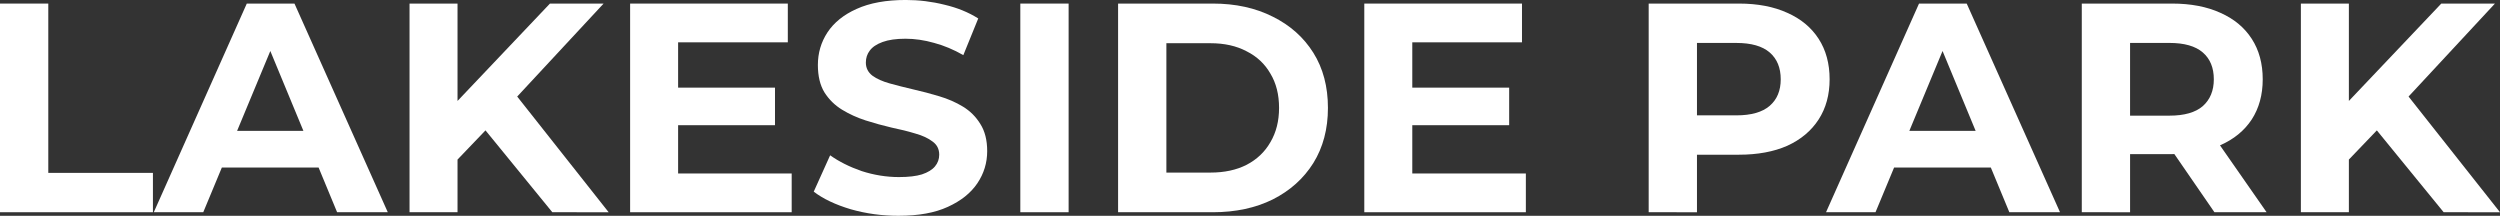
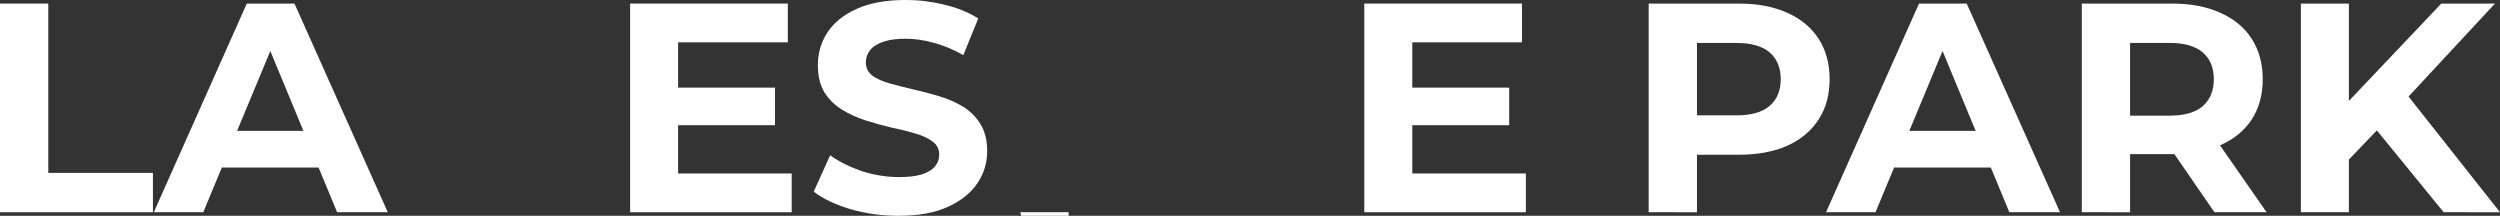
<svg xmlns="http://www.w3.org/2000/svg" width="189.359mm" height="16.346mm" viewBox="0 0 189.359 16.346" version="1.1" id="svg5">
  <rect x="0" y="0" width="189.359" height="16.346" fill="#333333" stroke="none" />
  <defs id="defs2" />
  <g id="layer1" transform="translate(206.176,-143.068)">
    <g aria-label="LAKESIDE PARK" id="text236" style="font-size:22.578px;font-family:Montserrat;-inkscape-font-specification:'Montserrat, @wght=700';font-variation-settings:'wght' 700;text-align:center;text-anchor:middle;opacity:1;fill:#000000;stroke-width:0.627">
      <path d="m -206.176,159.143 v -15.804 h 3.658 v 12.824 h 7.925 v 2.98 z" style="fill:#ffffff;stroke-width:0.627" id="path289" />
      <path d="m -194.527,159.143 7.044,-15.804 h 3.612 l 7.067,15.804 h -3.838 l -5.78,-13.953 h 1.445 l -5.803,13.953 z m 3.522,-3.387 0.971,-2.777 h 8.128 l 0.993,2.777 z" style="fill:#ffffff;stroke-width:0.627" id="path291" />
-       <path d="m -171.882,155.531 -0.203,-4.222 7.564,-7.97 h 4.064 l -6.819,7.338 -2.032,2.167 z m -3.274,3.612 v -15.804 h 3.635 v 15.804 z m 10.815,0 -5.622,-6.886 2.393,-2.596 7.496,9.483 z" style="fill:#ffffff;stroke-width:0.627" id="path293" />
      <path d="m -155.084,149.706 h 7.609 v 2.845 h -7.609 z m 0.271,6.502 h 8.602 v 2.935 h -12.237 v -15.804 h 11.944 v 2.935 h -8.309 z" style="fill:#ffffff;stroke-width:0.627" id="path295" />
      <path d="m -138.105,159.414 q -1.897,0 -3.635,-0.497 -1.738,-0.519 -2.8,-1.332 l 1.242,-2.754 q 1.016,0.722 2.393,1.197 1.4,0.452 2.822,0.452 1.084,0 1.738,-0.203 0.677,-0.226 0.993,-0.61 0.316,-0.384 0.316,-0.881 0,-0.632 -0.497,-0.993 -0.497,-0.384 -1.31,-0.61 -0.813,-0.248 -1.806,-0.452 -0.971,-0.226 -1.964,-0.542 -0.971,-0.316 -1.784,-0.813 -0.813,-0.497 -1.332,-1.31 -0.497,-0.813 -0.497,-2.077 0,-1.355 0.722,-2.461 0.745,-1.129 2.213,-1.784 1.49,-0.677 3.725,-0.677 1.49,0 2.935,0.361 1.445,0.339 2.551,1.039 l -1.129,2.777 q -1.106,-0.632 -2.213,-0.926 -1.106,-0.316 -2.167,-0.316 -1.061,0 -1.738,0.248 -0.677,0.248 -0.971,0.655 -0.294,0.384 -0.294,0.903 0,0.61 0.497,0.993 0.497,0.361 1.31,0.587 0.813,0.226 1.784,0.452 0.993,0.226 1.964,0.519 0.993,0.294 1.806,0.79 0.813,0.497 1.31,1.31 0.519,0.813 0.519,2.055 0,1.332 -0.745,2.438 -0.745,1.106 -2.235,1.784 -1.468,0.677 -3.725,0.677 z" style="fill:#ffffff;stroke-width:0.627" id="path297" />
-       <path d="m -128.893,159.143 v -15.804 h 3.658 v 15.804 z" style="fill:#ffffff;stroke-width:0.627" id="path299" />
-       <path d="m -121.488,159.143 v -15.804 h 7.18 q 2.574,0 4.538,0.993 1.964,0.971 3.071,2.732 1.106,1.761 1.106,4.177 0,2.393 -1.106,4.177 -1.106,1.761 -3.071,2.754 -1.964,0.971 -4.538,0.971 z m 3.658,-3.003 h 3.342 q 1.58,0 2.732,-0.587 1.174,-0.61 1.806,-1.716 0.655,-1.106 0.655,-2.596 0,-1.513 -0.655,-2.596 -0.632,-1.106 -1.806,-1.693 -1.151,-0.61 -2.732,-0.61 h -3.342 z" style="fill:#ffffff;stroke-width:0.627" id="path301" />
+       <path d="m -128.893,159.143 h 3.658 v 15.804 z" style="fill:#ffffff;stroke-width:0.627" id="path299" />
      <path d="m -99.475,149.706 h 7.609 v 2.845 h -7.609 z m 0.271,6.502 h 8.602 v 2.935 h -12.237 v -15.804 h 11.944 v 2.935 h -8.309 z" style="fill:#ffffff;stroke-width:0.627" id="path303" />
      <path d="m -81.299,159.143 v -15.804 h 6.841 q 2.122,0 3.658,0.7 1.535,0.677 2.371,1.964 0.835,1.287 0.835,3.071 0,1.761 -0.835,3.048 -0.835,1.287 -2.371,1.987 -1.535,0.677 -3.658,0.677 h -4.809 l 1.626,-1.648 v 6.006 z m 3.658,-5.599 -1.626,-1.738 h 4.606 q 1.693,0 2.529,-0.722 0.835,-0.722 0.835,-2.009 0,-1.31 -0.835,-2.032 -0.835,-0.722 -2.529,-0.722 h -4.606 l 1.626,-1.738 z" style="fill:#ffffff;stroke-width:0.627" id="path305" />
      <path d="m -67.866,159.143 7.044,-15.804 h 3.612 l 7.067,15.804 h -3.838 l -5.78,-13.953 h 1.445 l -5.802,13.953 z m 3.522,-3.387 0.971,-2.777 h 8.128 l 0.993,2.777 z" style="fill:#ffffff;stroke-width:0.627" id="path307" />
      <path d="m -48.494,159.143 v -15.804 h 6.841 q 2.122,0 3.658,0.7 1.535,0.677 2.371,1.964 0.835,1.287 0.835,3.071 0,1.761 -0.835,3.048 -0.835,1.264 -2.371,1.942 -1.535,0.677 -3.658,0.677 h -4.809 l 1.626,-1.603 v 6.006 z m 10.047,0 -3.951,-5.735 h 3.906 l 3.996,5.735 z m -6.39,-5.599 -1.626,-1.716 h 4.606 q 1.693,0 2.529,-0.722 0.835,-0.745 0.835,-2.032 0,-1.31 -0.835,-2.032 -0.835,-0.722 -2.529,-0.722 h -4.606 l 1.626,-1.738 z" style="fill:#ffffff;stroke-width:0.627" id="path309" />
      <path d="m -28.625,155.531 -0.203,-4.222 7.564,-7.97 h 4.064 l -6.818,7.338 -2.032,2.167 z m -3.274,3.612 v -15.804 h 3.635 v 15.804 z m 10.815,0 -5.622,-6.886 2.393,-2.596 7.496,9.483 z" style="fill:#ffffff;stroke-width:0.627" id="path311" />
    </g>
  </g>
</svg>